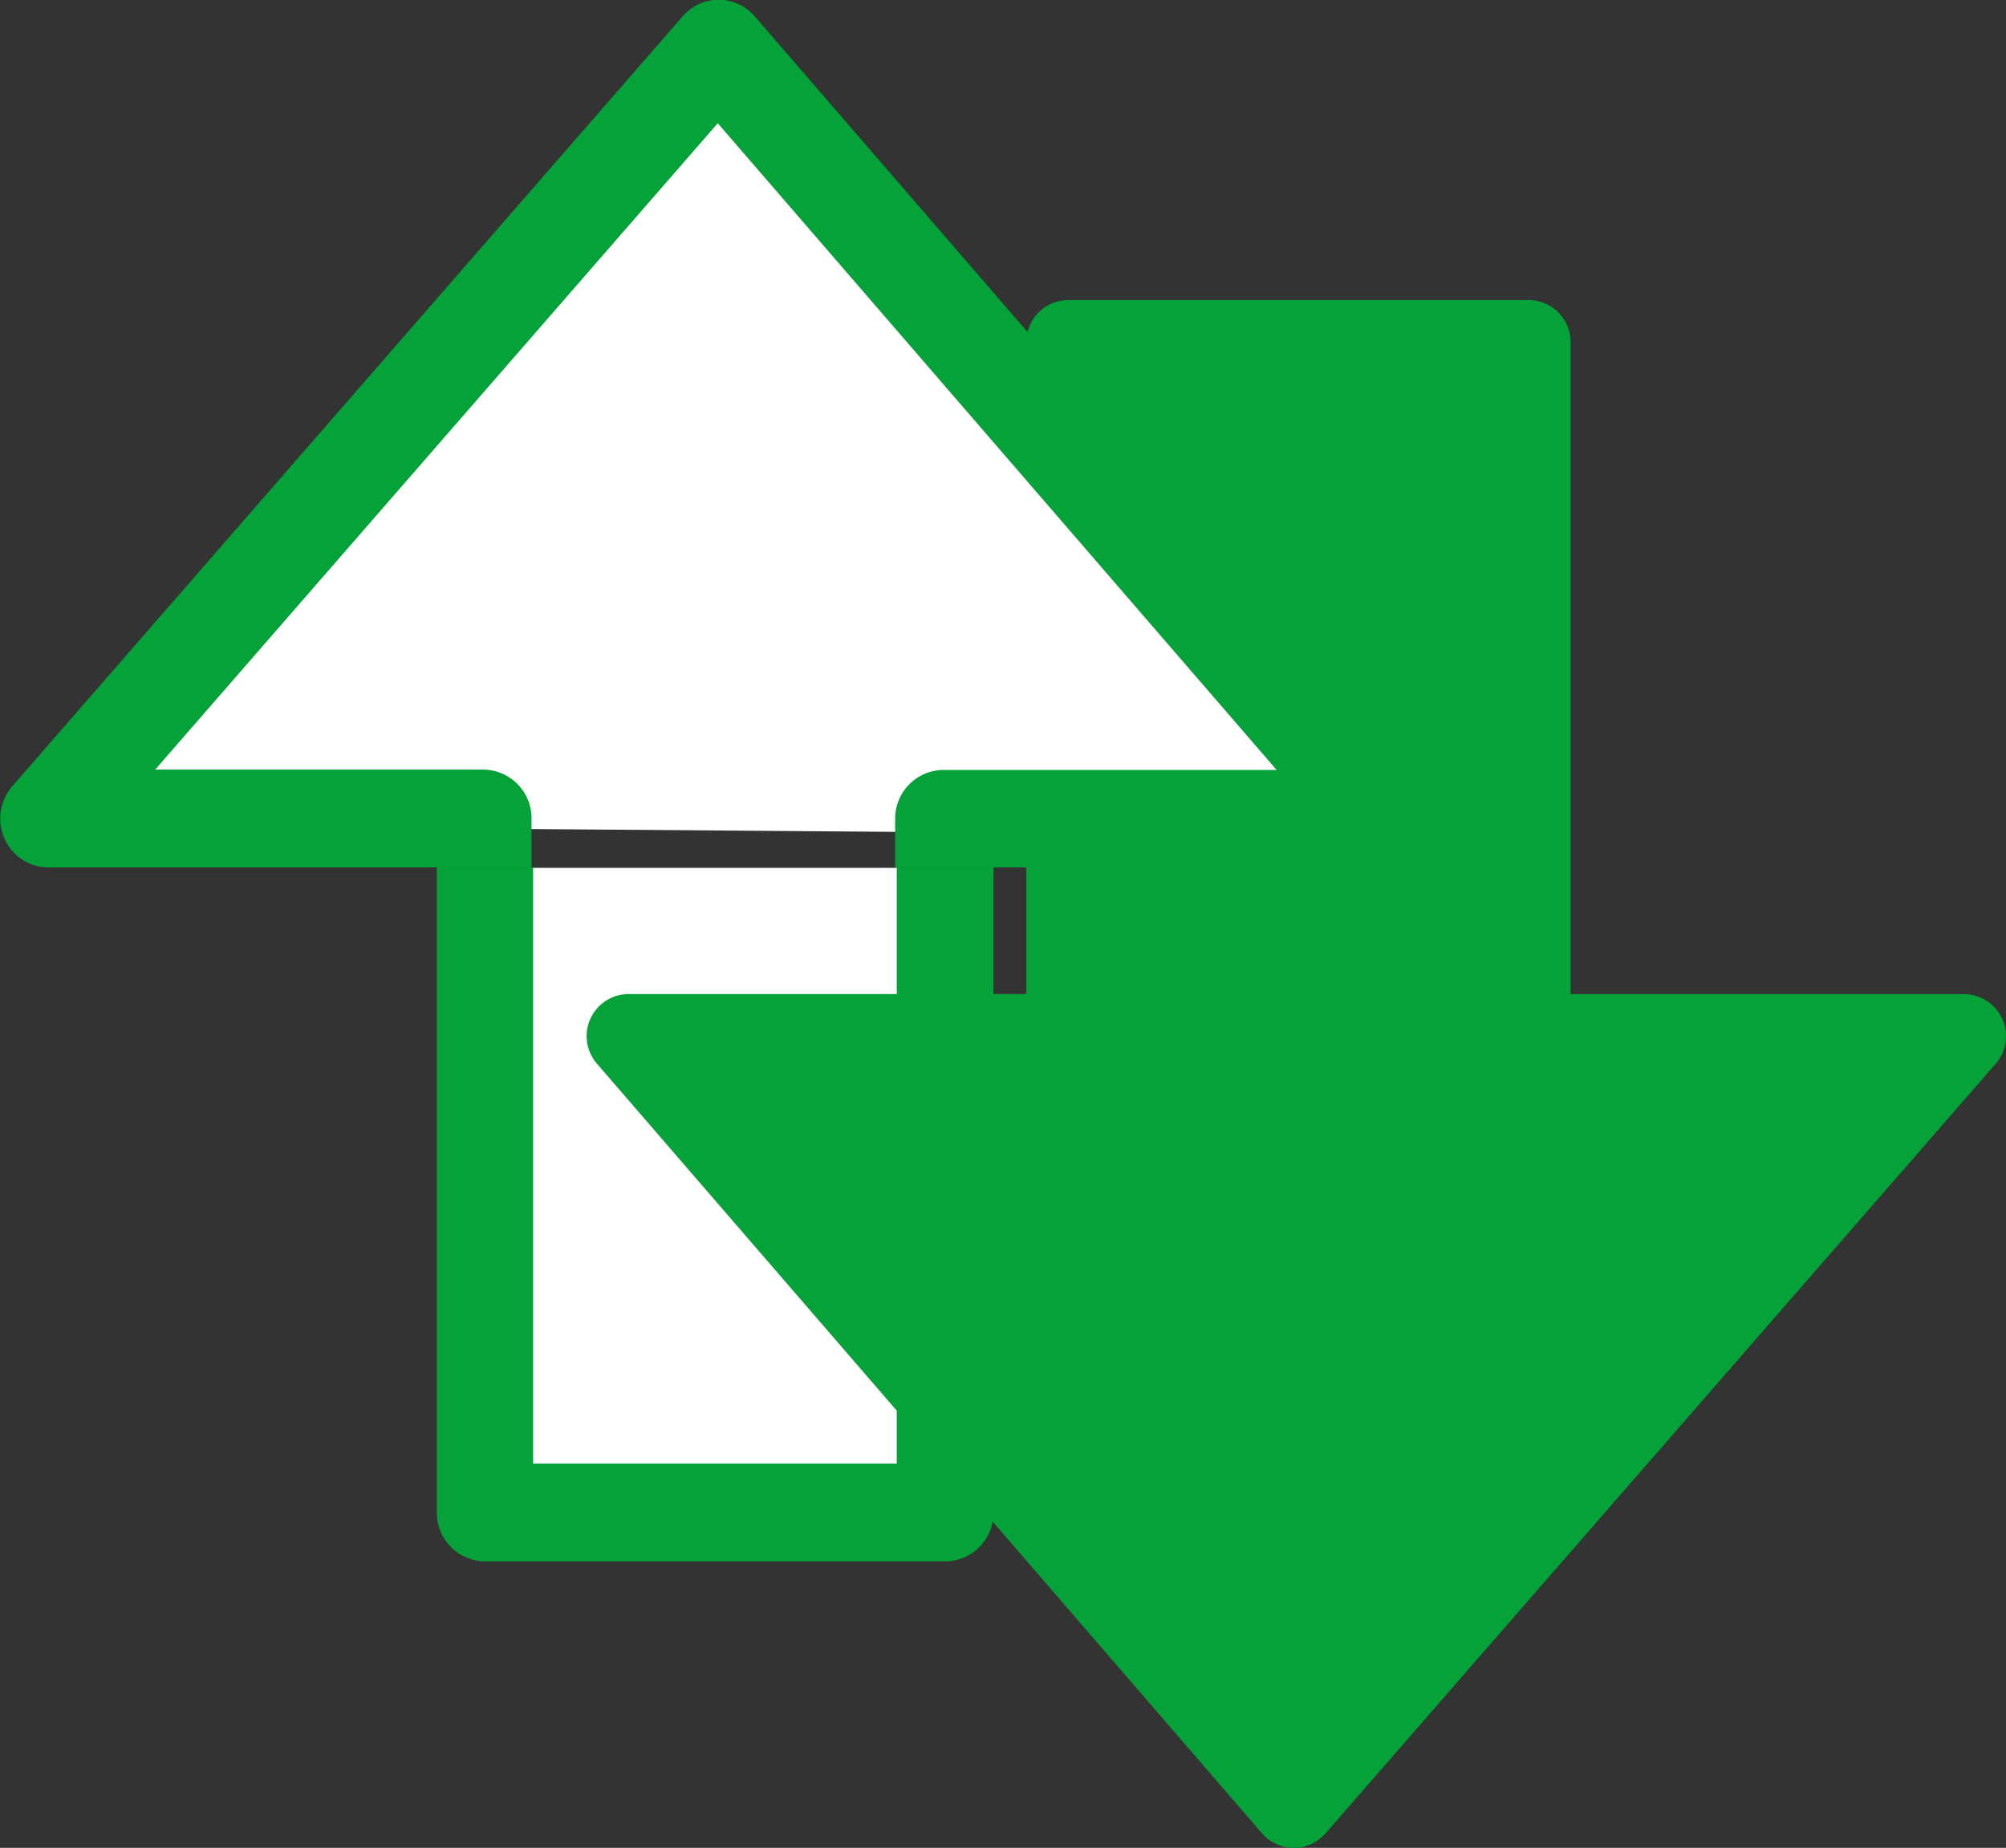
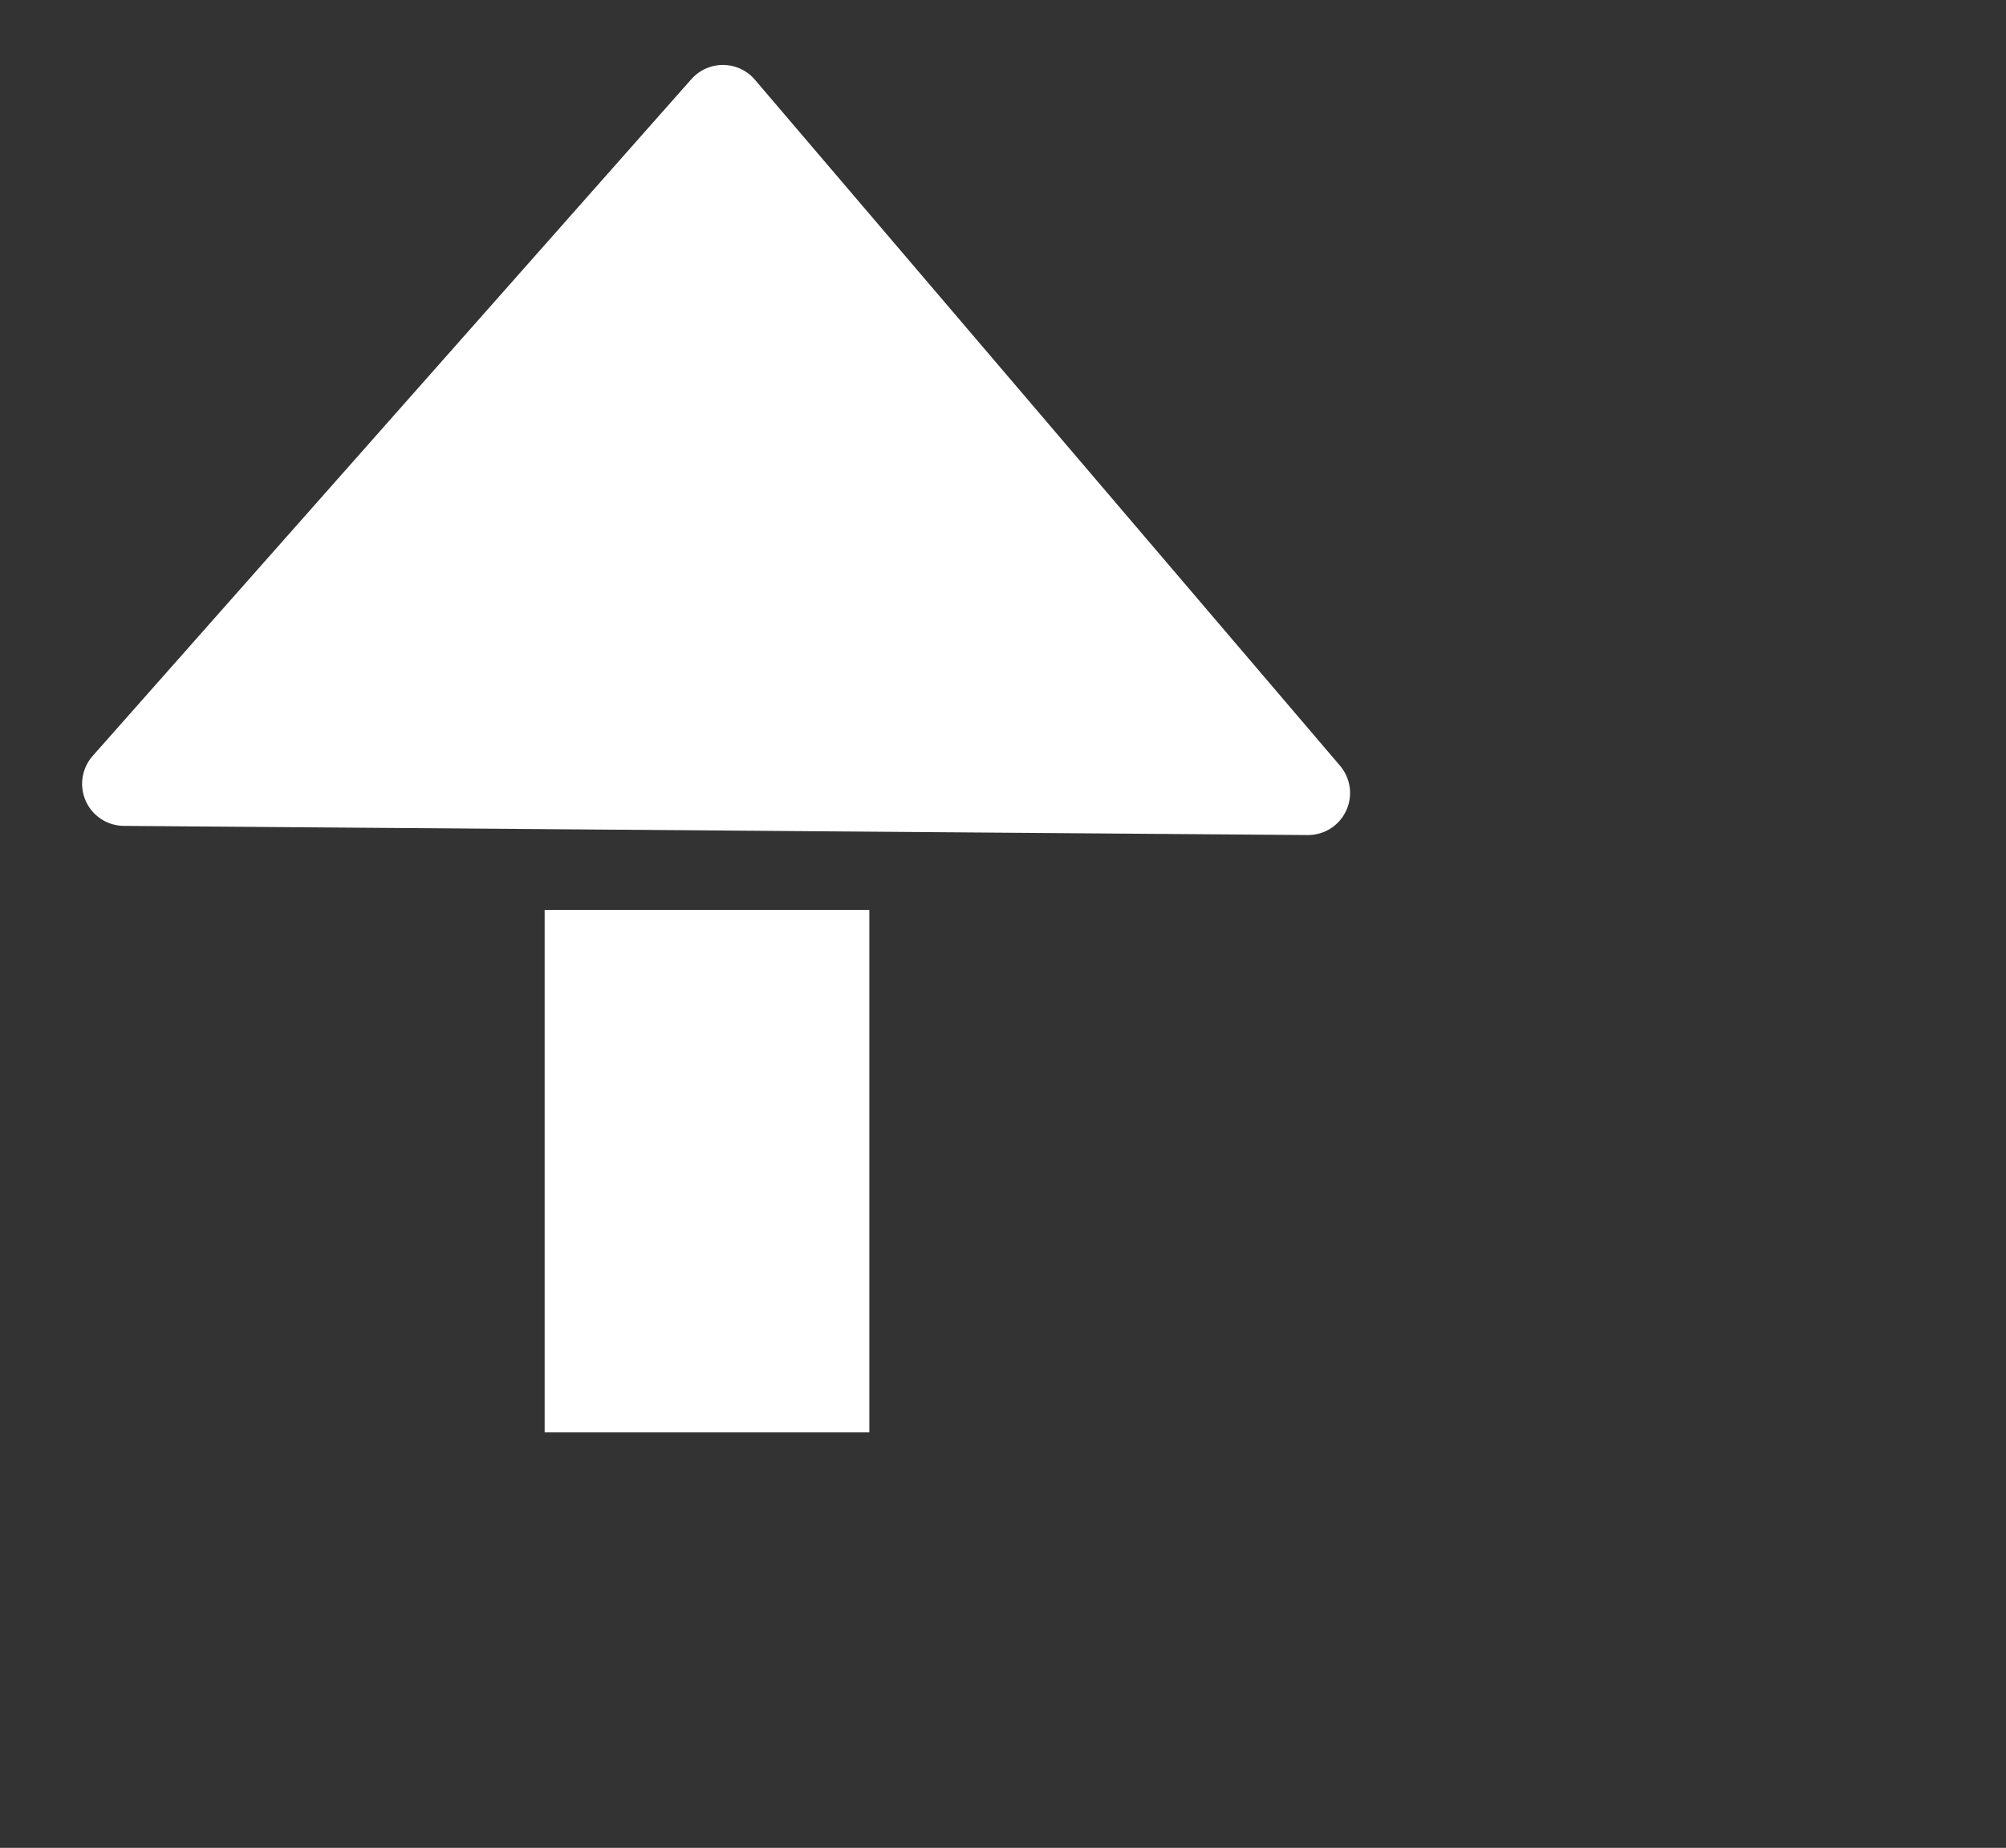
<svg xmlns="http://www.w3.org/2000/svg" id="Componente_88_5" data-name="Componente 88 – 5" width="23.848" height="21.967" viewBox="0 0 23.848 21.967">
  <rect x="0" y="0" width="23.848" height="21.967" fill="#333333" stroke="none" />
  <g id="Grupo_4833" data-name="Grupo 4833" transform="translate(4.289 10.312)">
    <g id="Caminho_23216" data-name="Caminho 23216" transform="translate(7908.452 4085.864)" fill="#fff">
      <path d="M -7902.406 -4079.148 L -7906.266 -4079.148 L -7906.266 -4085.359 L -7902.406 -4085.359 L -7902.406 -4079.148 Z" stroke="none" />
-       <path d="M -7905.766 -4084.859 L -7905.766 -4079.648 L -7902.906 -4079.648 L -7902.906 -4084.859 L -7905.766 -4084.859 M -7906.766 -4085.859 L -7901.906 -4085.859 L -7901.906 -4078.648 L -7906.766 -4078.648 L -7906.766 -4085.859 Z" stroke="none" fill="#fff" />
    </g>
-     <path id="Caminho_23215_-_Contorno" data-name="Caminho 23215 - Contorno" d="M-7856.286-4077.615h-5.472a.577.577,0,0,1-.573-.582v-7.667h6.618v7.667A.577.577,0,0,1-7856.286-4077.615Zm-4.9-1.163h4.323v-7.086h-4.323Z" transform="translate(7863.235 4085.864)" fill="#04a239" />
  </g>
-   <path id="Caminho_23214" data-name="Caminho 23214" d="M5.176,17.4V9.149H0L7.967,0l7.907,9.15H10.647V17.4Z" transform="translate(23.348 21.467) rotate(180)" fill="#04a239" stroke="#04a239" stroke-linecap="round" stroke-linejoin="round" stroke-width="1" />
  <g id="Grupo_4832" data-name="Grupo 4832">
    <path id="Caminho_23215" data-name="Caminho 23215" d="M-7909.687-4092.594l7.118-8.046,6.956,8.155Z" transform="translate(7911.163 4101.912)" fill="#fff" stroke="#fff" stroke-linecap="round" stroke-linejoin="round" stroke-width="1" />
-     <path id="Caminho_23215_-_Contorno-2" data-name="Caminho 23215 - Contorno" d="M-7861.782-4084.423h-4.6a.573.573,0,0,1-.522-.342.587.587,0,0,1,.093-.624l7.966-9.149a.572.572,0,0,1,.431-.2h0a.573.573,0,0,1,.431.2l7.907,9.15a.587.587,0,0,1,.091.623.572.572,0,0,1-.522.341h-11.271Zm-3.331-1.163h3.9a.578.578,0,0,1,.574.582v.581h4.323V-4085a.578.578,0,0,1,.574-.582h3.961l-6.644-7.688Z" transform="translate(7866.958 4094.735)" fill="#04a239" />
  </g>
</svg>